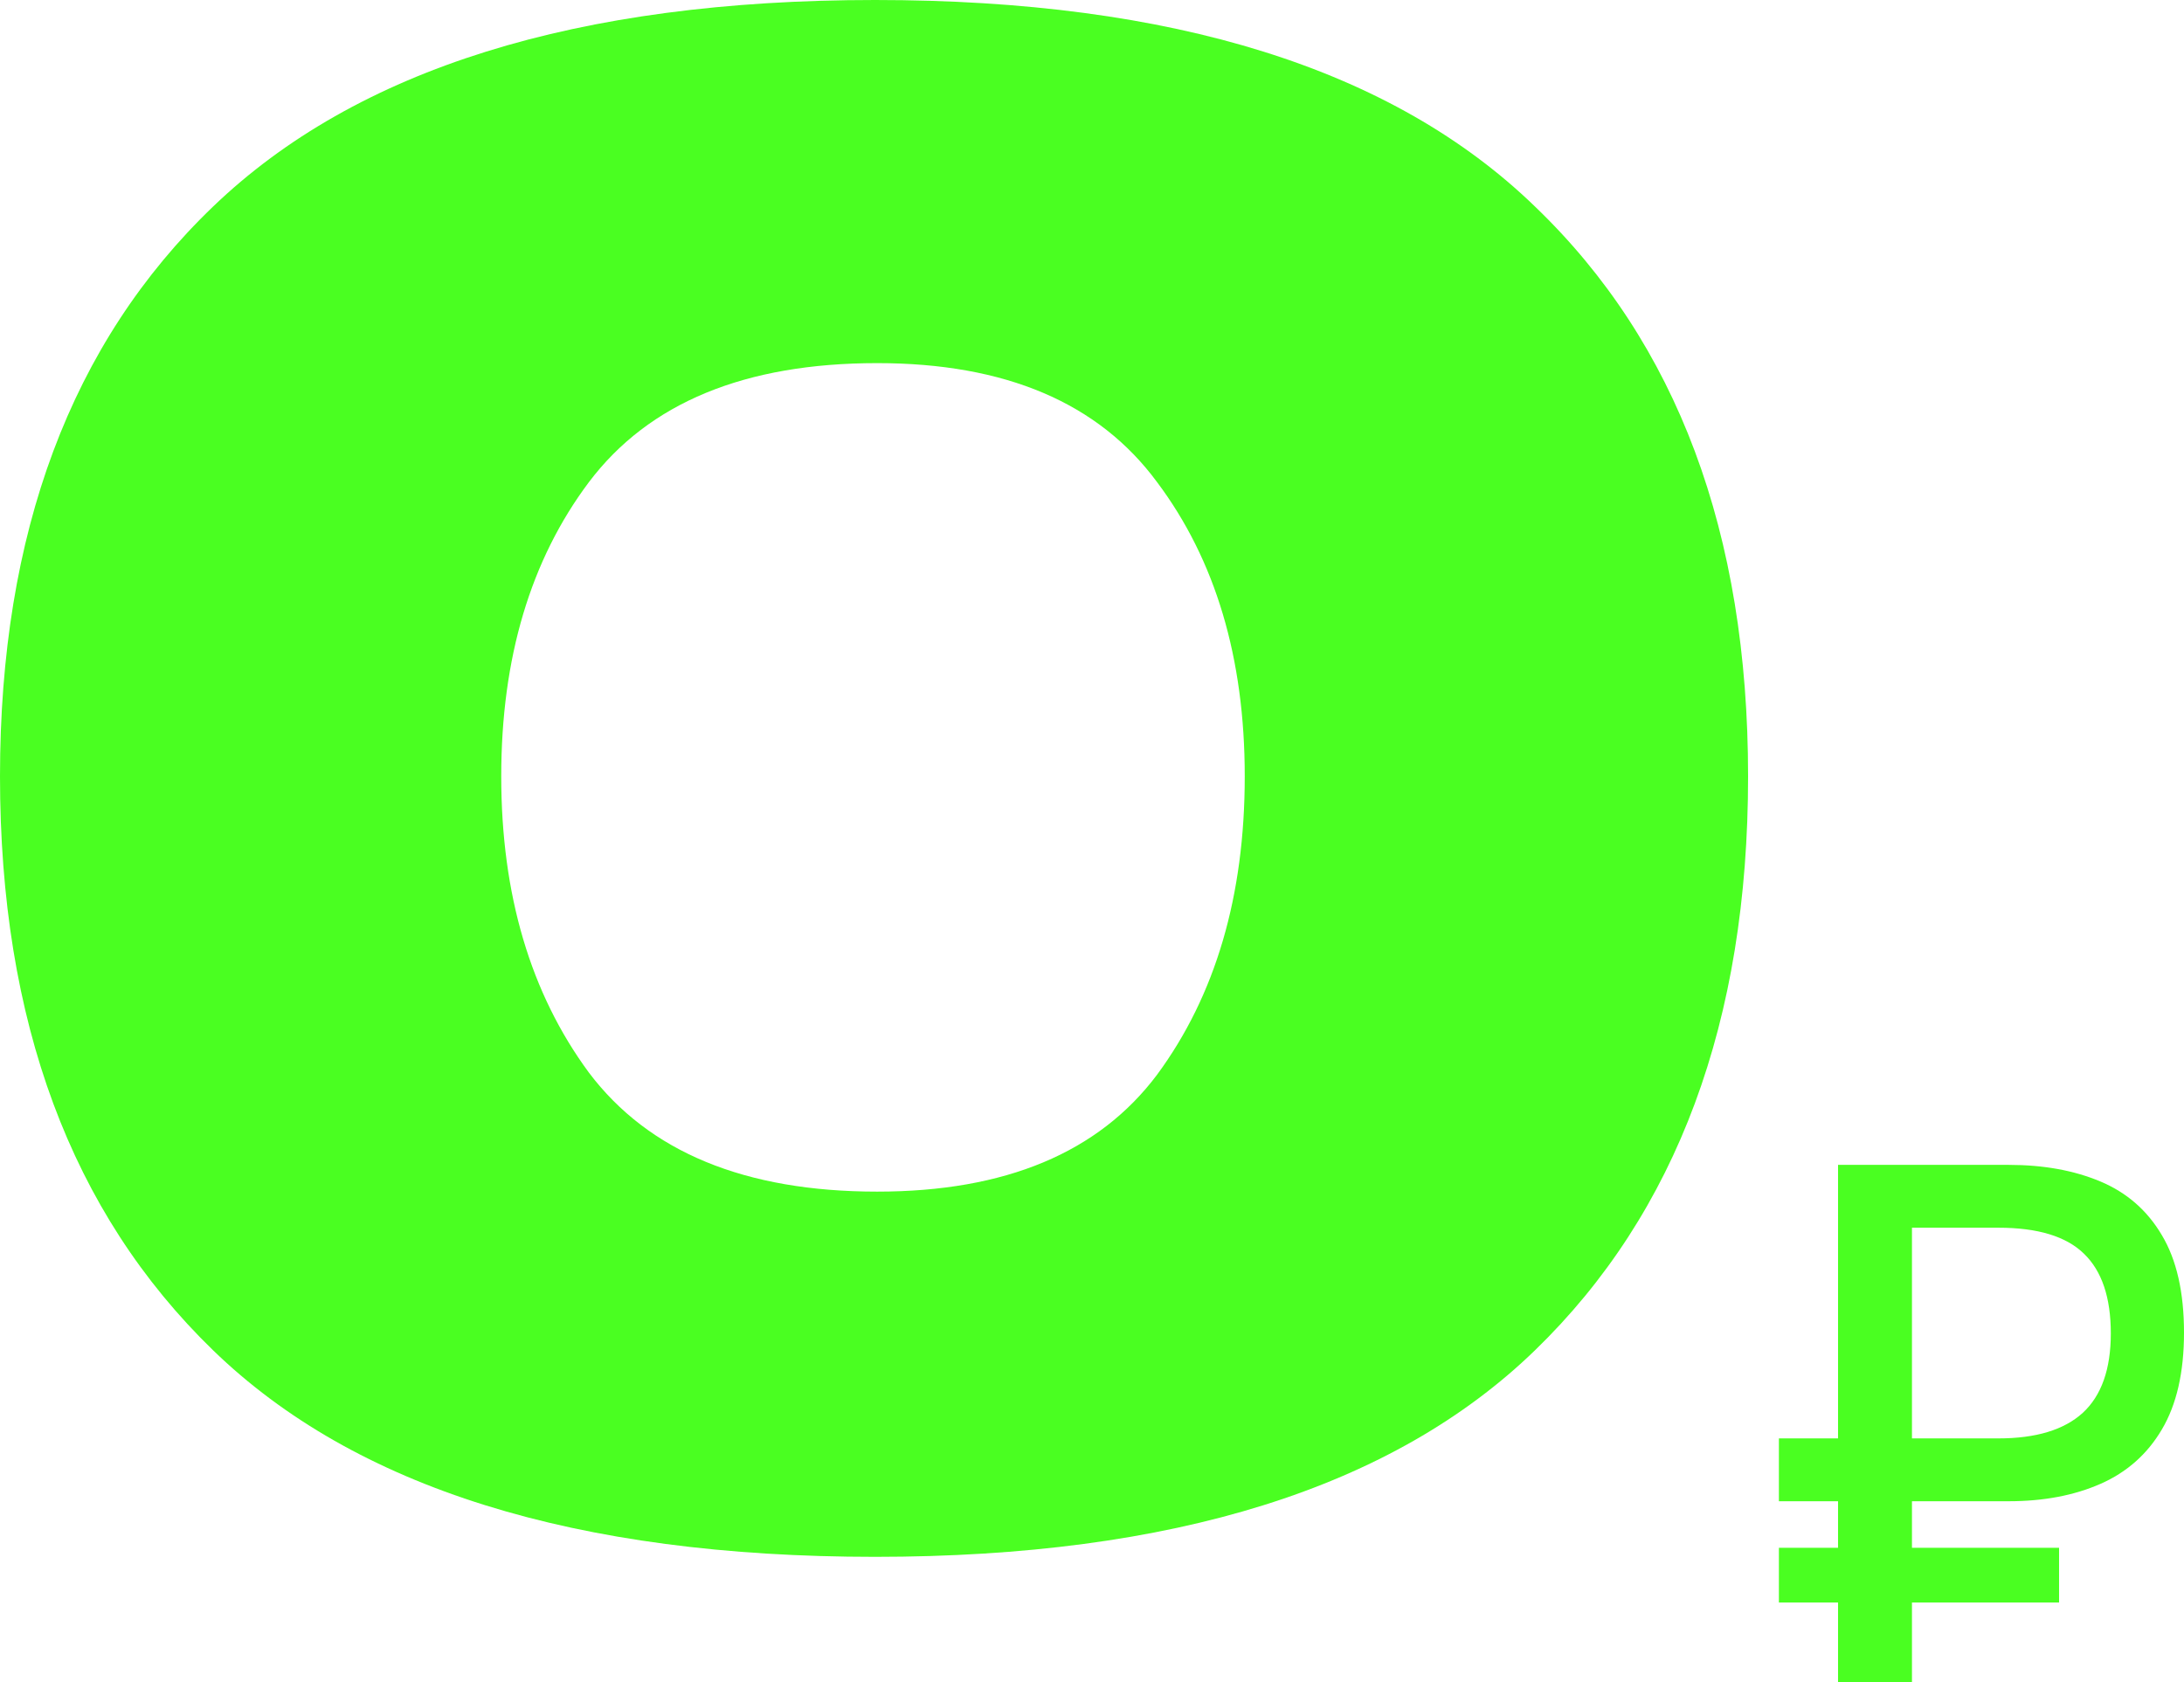
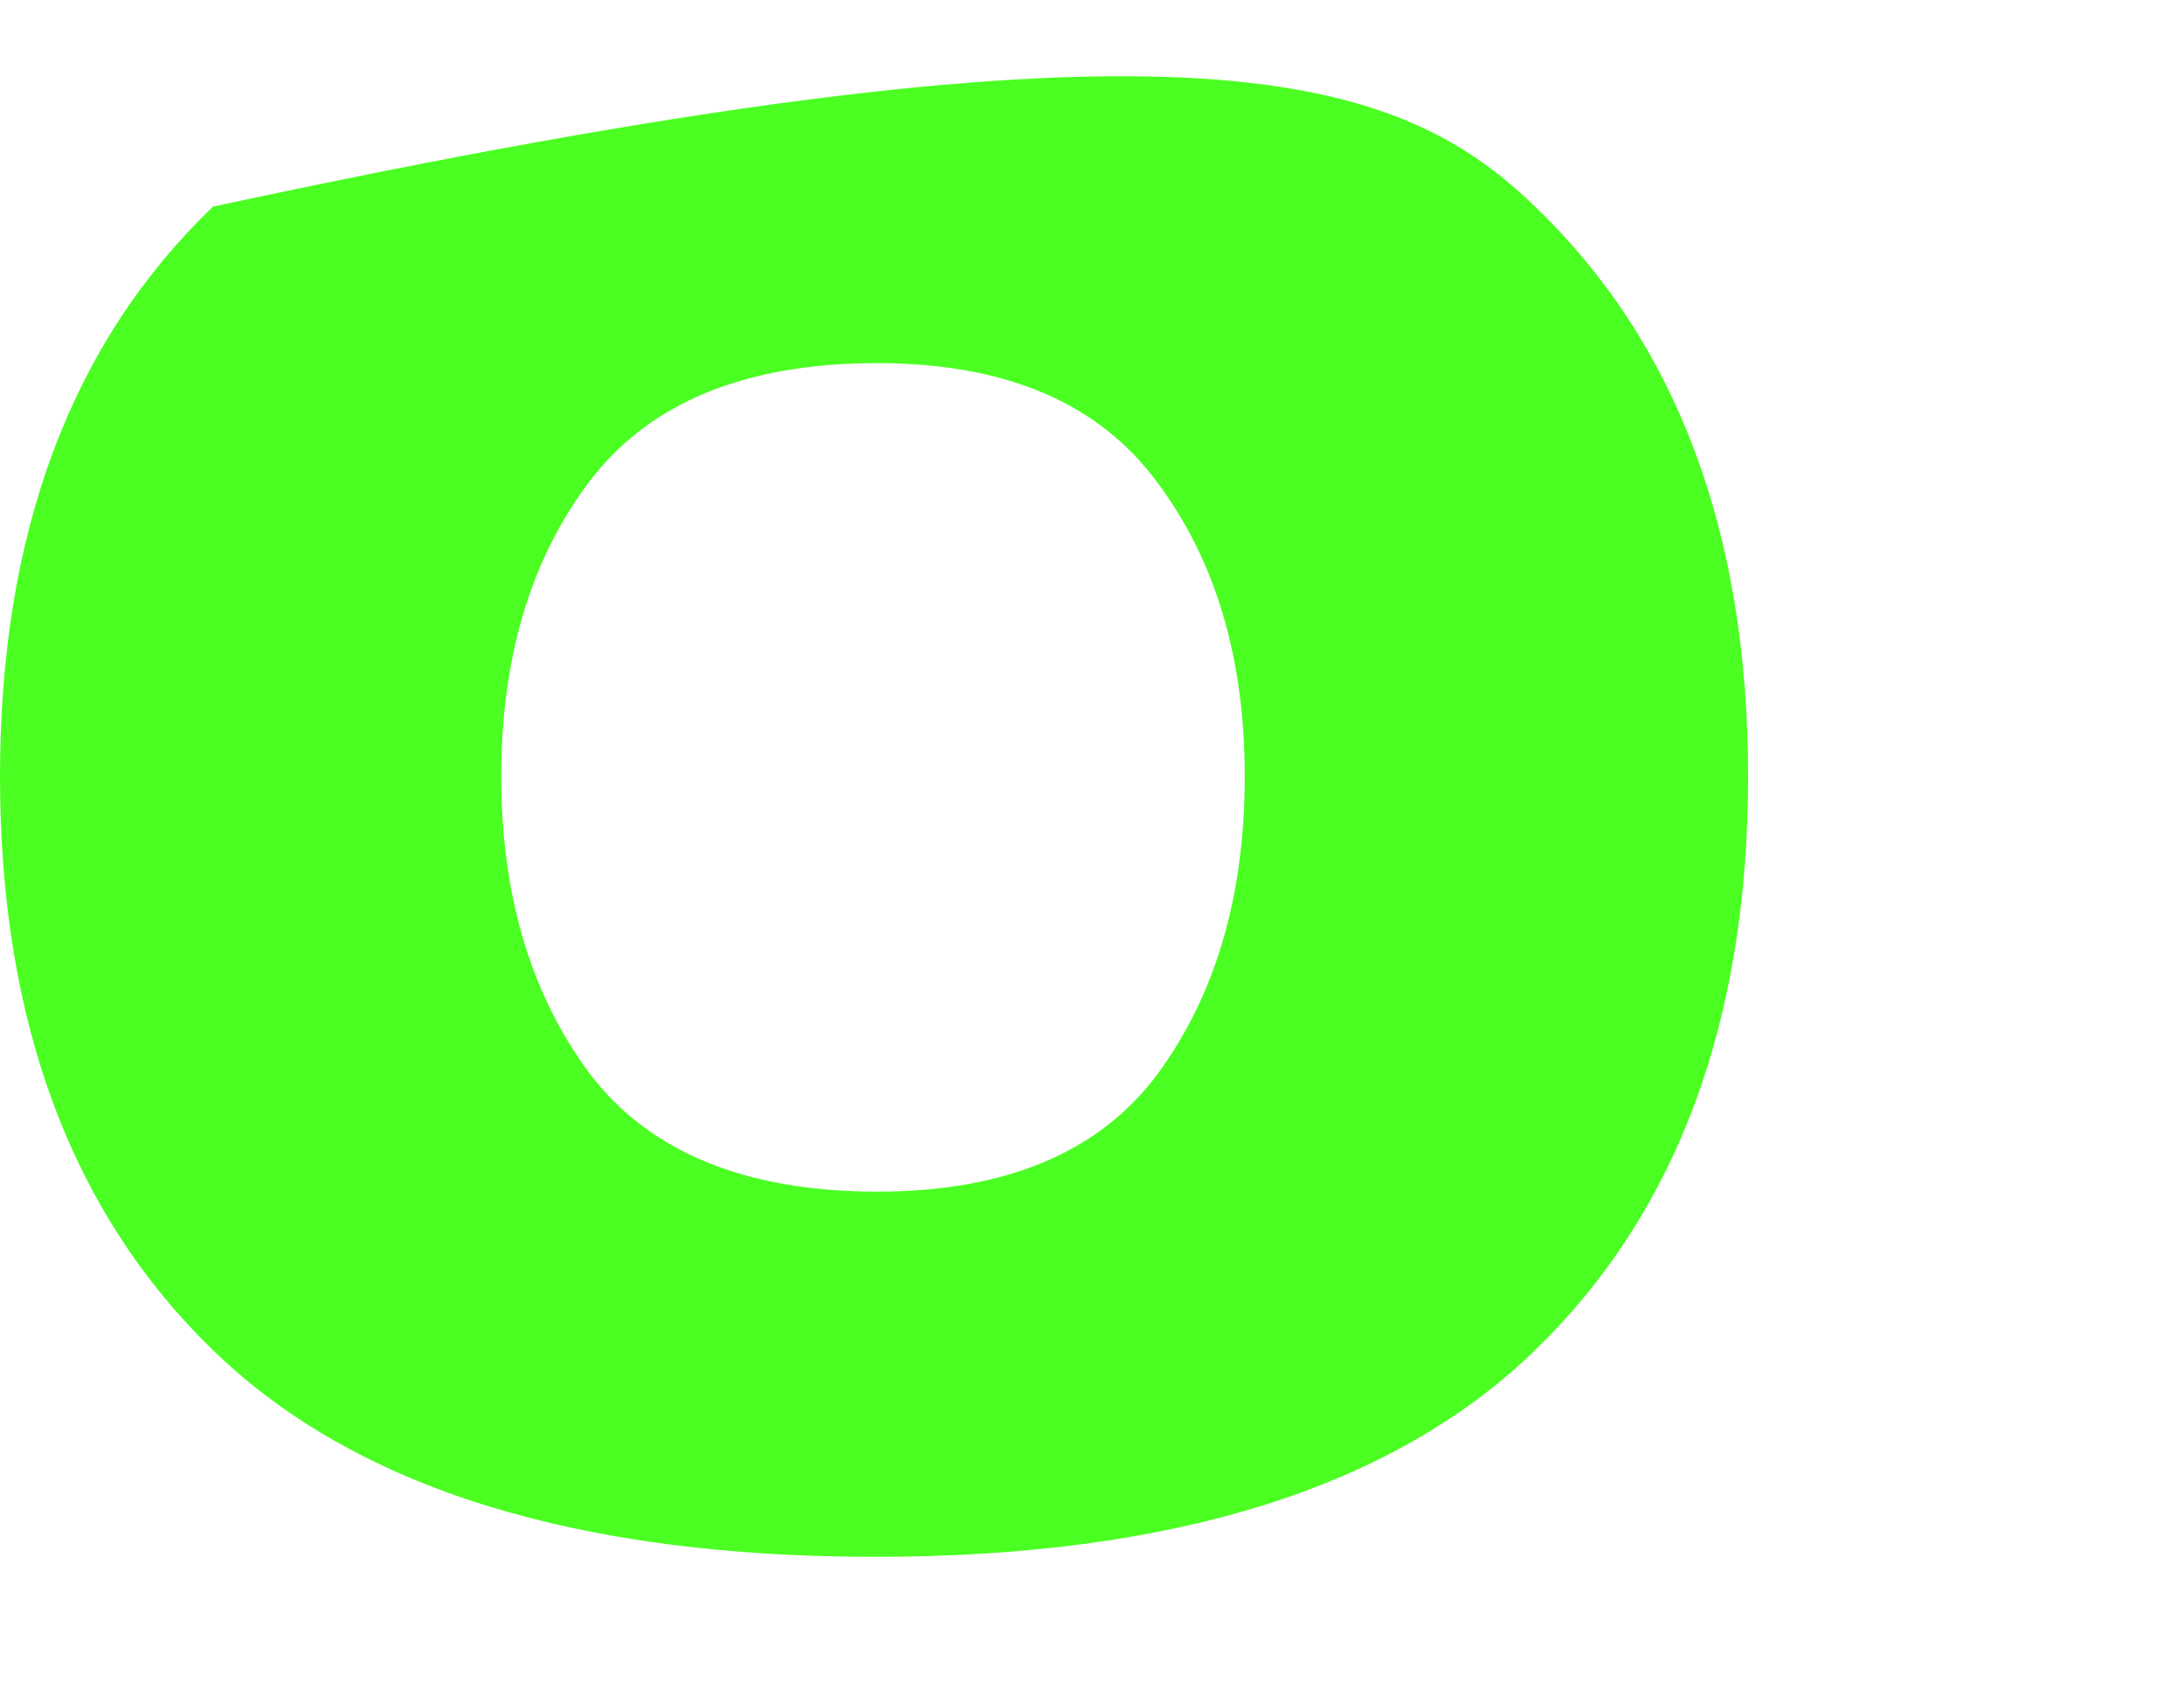
<svg xmlns="http://www.w3.org/2000/svg" width="992" height="764" viewBox="0 0 992 764" fill="none">
-   <path d="M397.474 707C261.504 707 161.266 675.725 96.76 613.176C32.253 550.626 0 463.752 0 352.552C0 241.985 32.253 155.742 96.76 93.824C161.899 31.275 262.136 0 397.474 0C532.811 0 632.734 31.275 697.24 93.824C761.747 155.742 794 241.985 794 352.552C794 463.752 761.747 550.626 697.24 613.176C632.734 675.725 532.811 707 397.474 707ZM398.423 541.149C456.605 541.149 498.976 523.458 525.538 488.076C552.099 452.063 565.381 406.888 565.381 352.552C565.381 298.848 552.099 254.305 525.538 218.924C498.976 182.91 456.605 164.903 398.423 164.903C338.343 164.903 294.706 182.91 267.512 218.924C240.95 254.305 227.67 298.848 227.67 352.552C227.67 406.257 240.95 451.115 267.512 487.129C294.706 523.142 338.343 541.149 398.423 541.149Z" fill="#4AFF21" />
-   <path d="M834.861 764V529H912.424C928.205 529 942.083 531.518 954.059 536.554C966.034 541.589 975.323 549.702 981.927 560.893C988.642 572.083 992 586.855 992 605.207C992 623.224 988.642 637.883 981.927 649.186C975.323 660.376 966.034 668.601 954.059 673.861C942.083 679.12 928.205 681.75 912.424 681.75H808V653.214H907.723C924.735 653.214 937.494 649.354 946 641.632C954.506 633.799 958.759 621.769 958.759 605.543C958.759 589.205 954.674 577.119 946.504 569.286C938.445 561.452 925.518 557.536 907.723 557.536H868.438V764H834.861ZM808 727.743V702.9H935.256V727.743H808Z" fill="#4AFF21" />
+   <path d="M397.474 707C261.504 707 161.266 675.725 96.76 613.176C32.253 550.626 0 463.752 0 352.552C0 241.985 32.253 155.742 96.76 93.824C532.811 0 632.734 31.275 697.24 93.824C761.747 155.742 794 241.985 794 352.552C794 463.752 761.747 550.626 697.24 613.176C632.734 675.725 532.811 707 397.474 707ZM398.423 541.149C456.605 541.149 498.976 523.458 525.538 488.076C552.099 452.063 565.381 406.888 565.381 352.552C565.381 298.848 552.099 254.305 525.538 218.924C498.976 182.91 456.605 164.903 398.423 164.903C338.343 164.903 294.706 182.91 267.512 218.924C240.95 254.305 227.67 298.848 227.67 352.552C227.67 406.257 240.95 451.115 267.512 487.129C294.706 523.142 338.343 541.149 398.423 541.149Z" fill="#4AFF21" />
</svg>